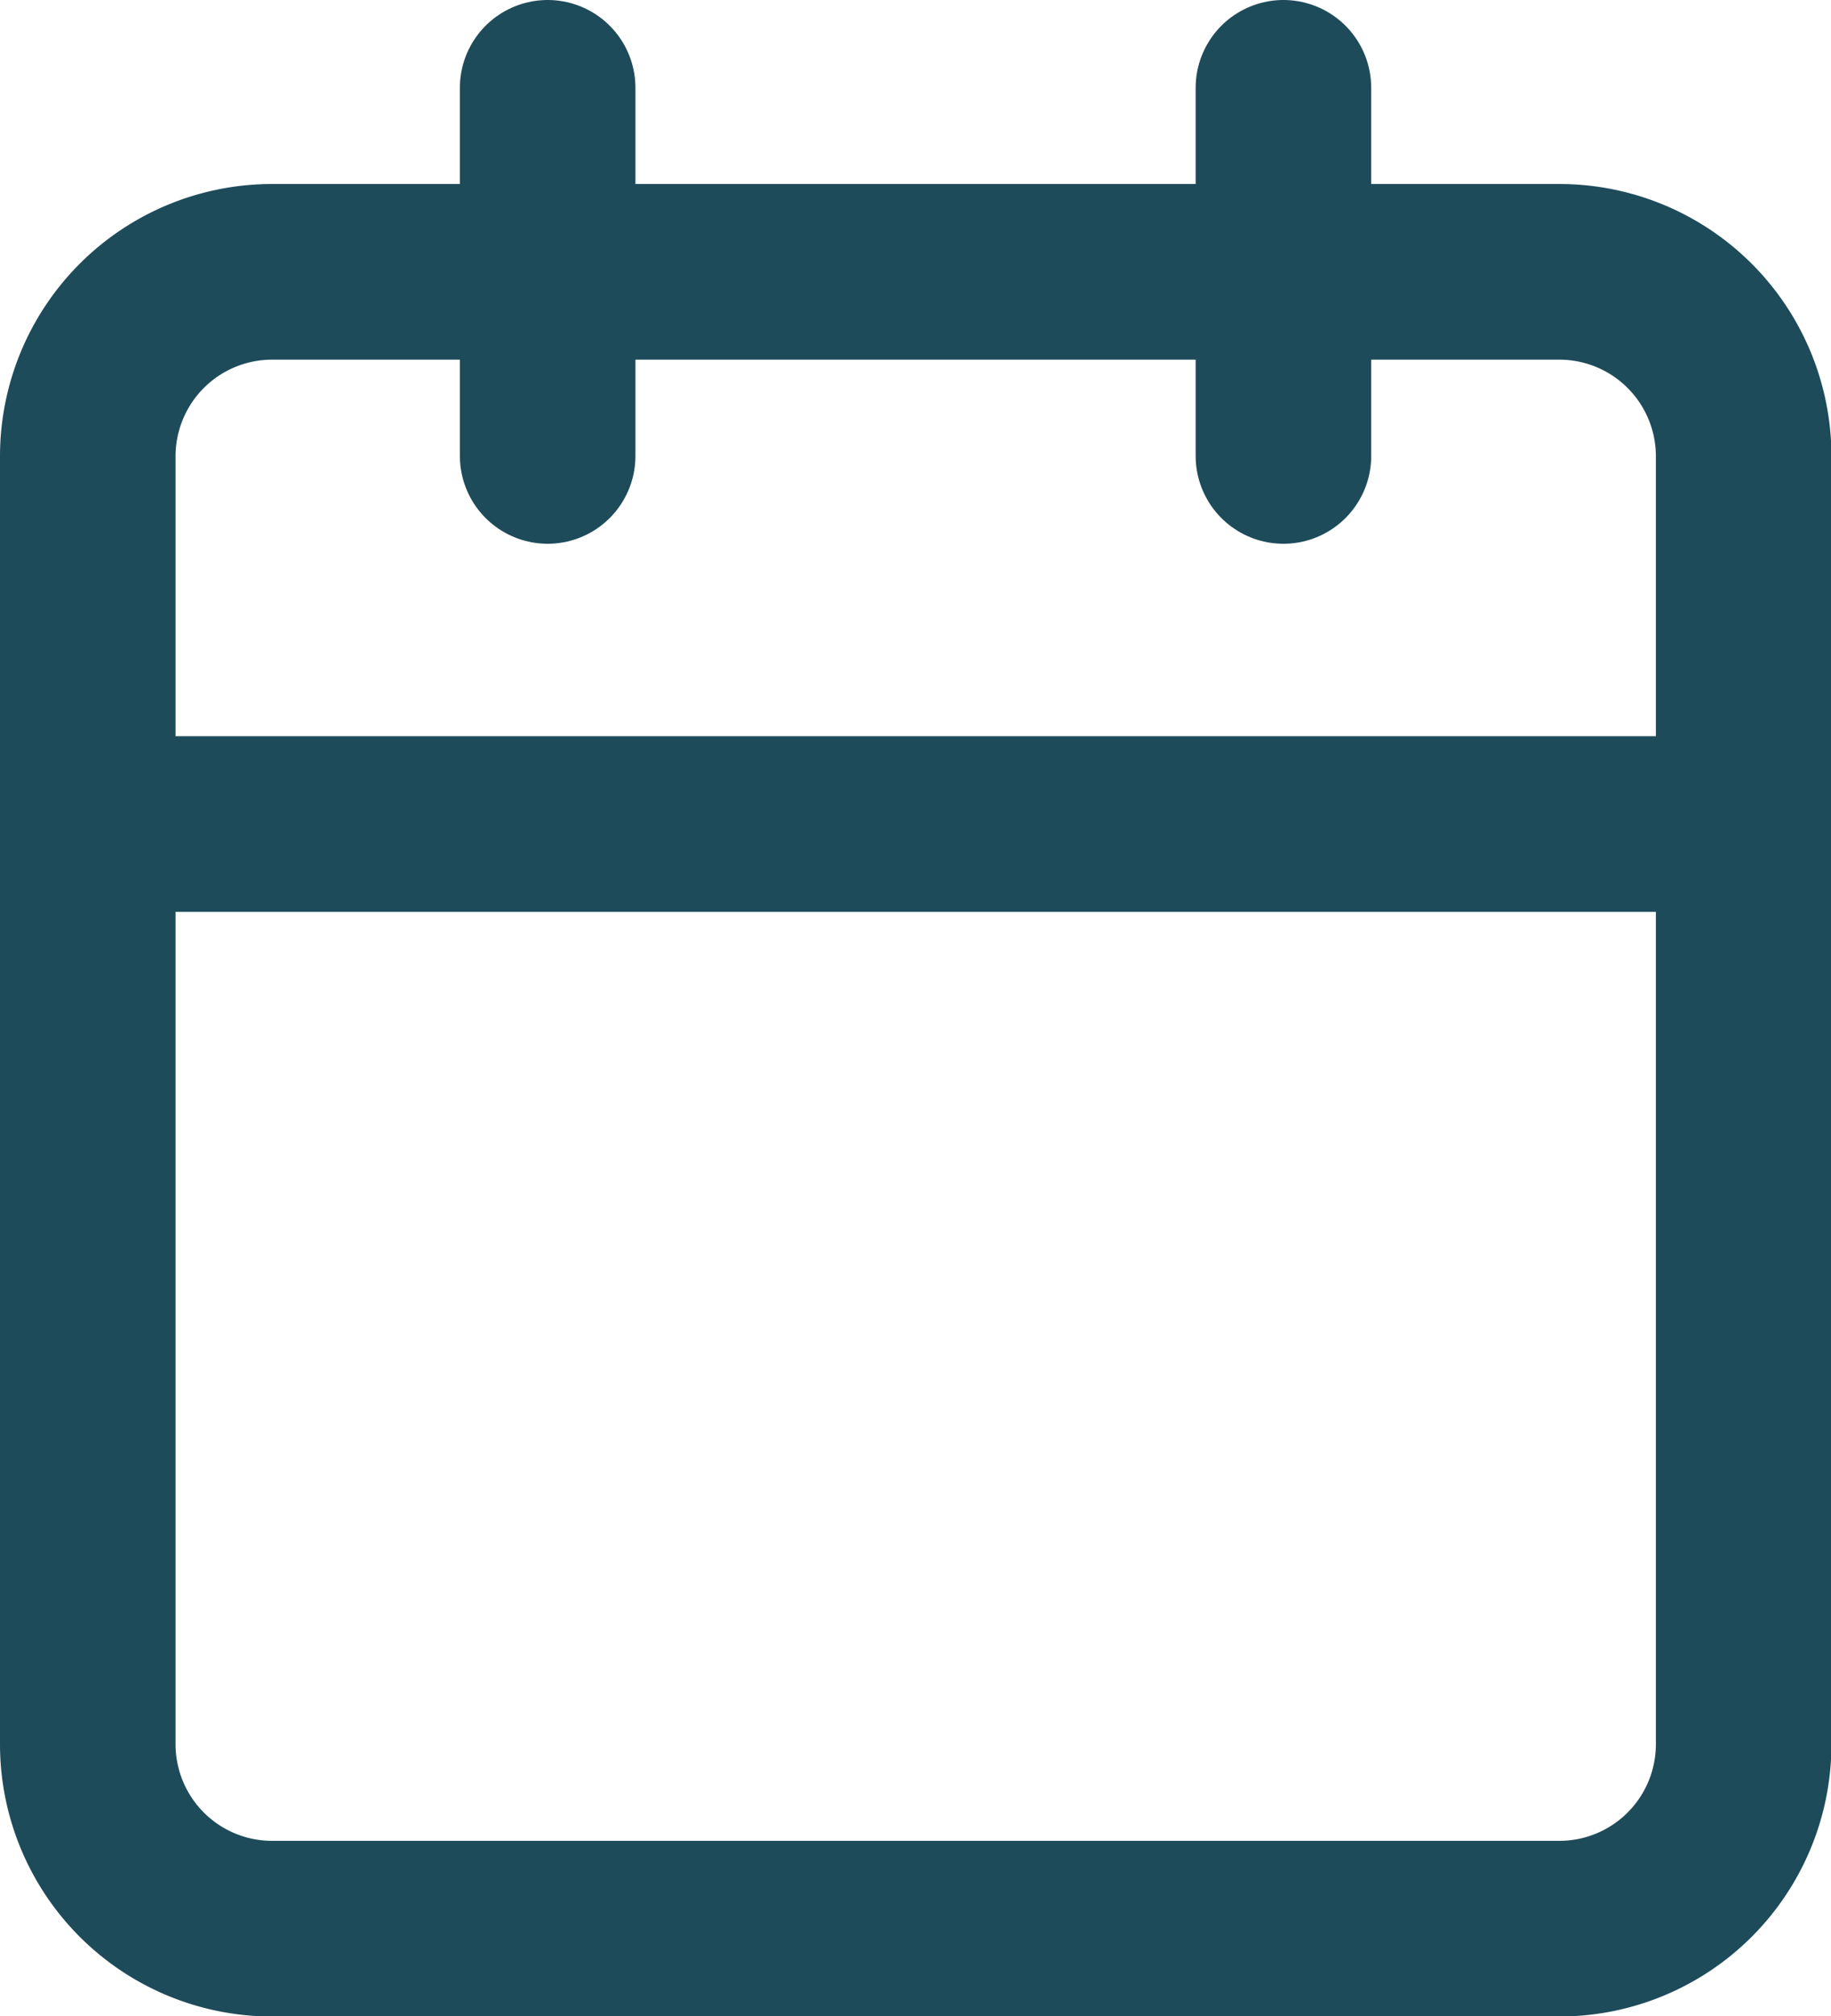
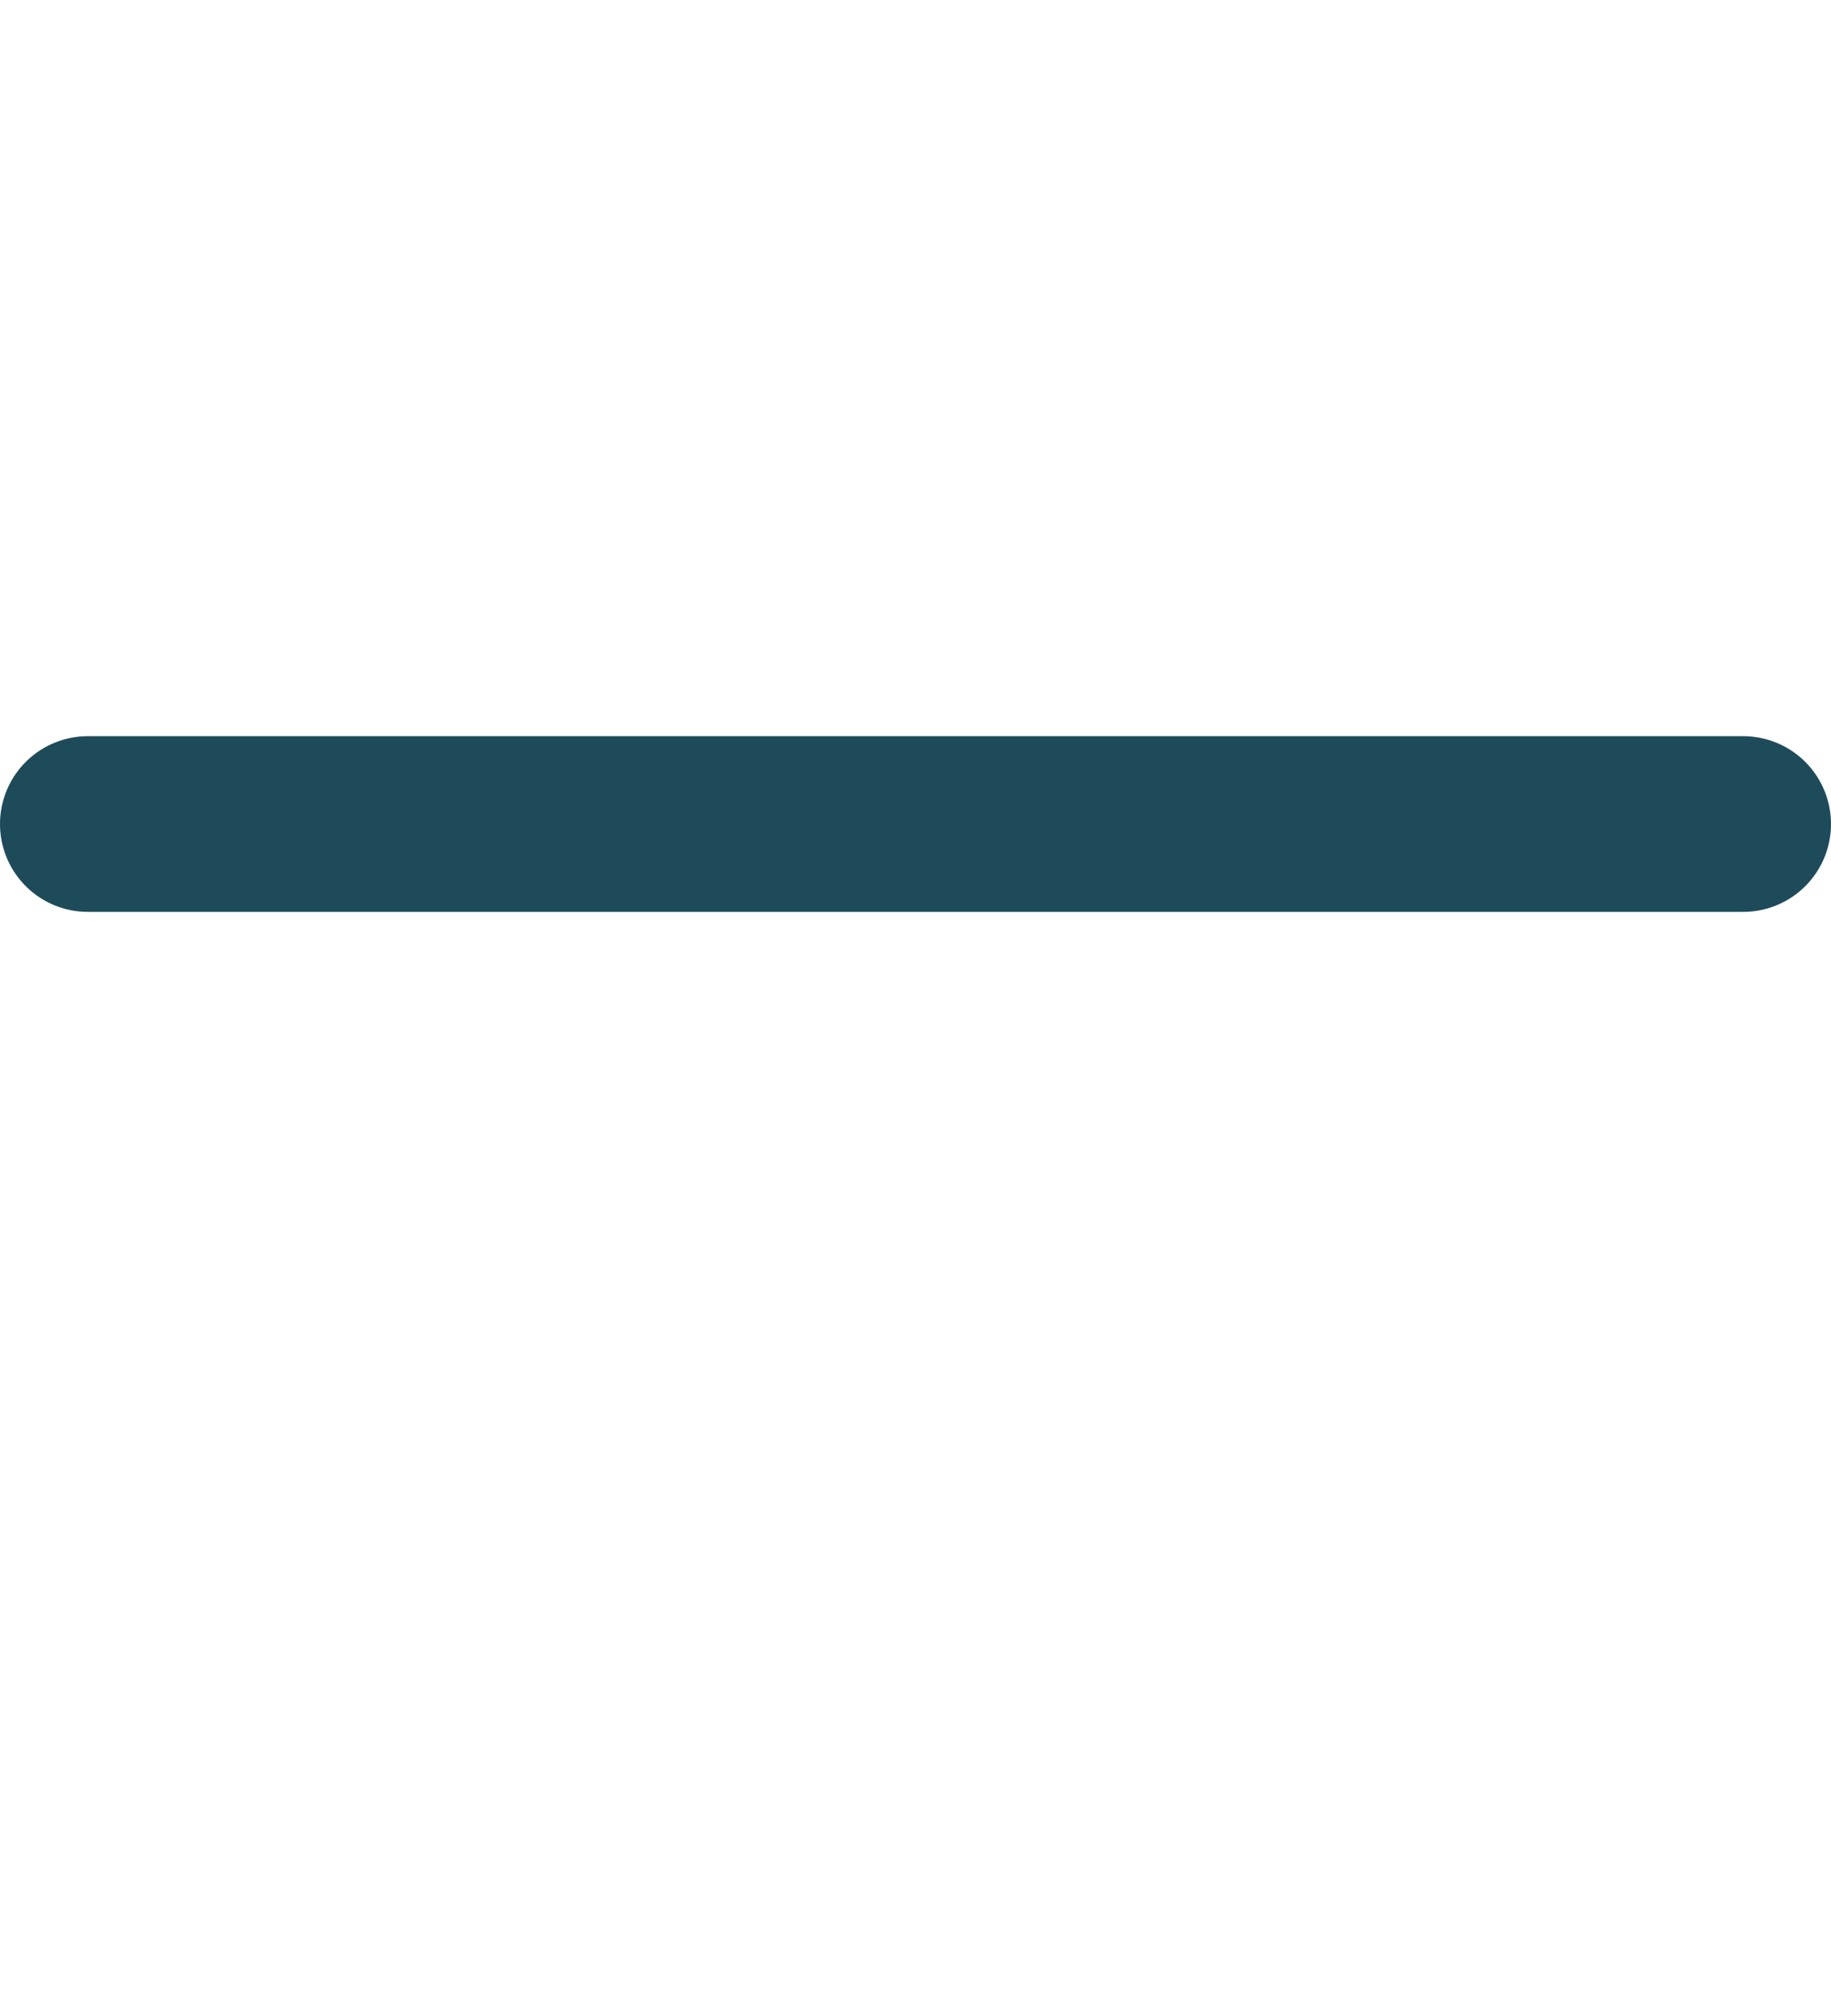
<svg xmlns="http://www.w3.org/2000/svg" width="20.859" height="22.955" viewBox="0 0 20.859 22.955">
  <g id="Icon_feather-calendar" data-name="Icon feather-calendar" transform="translate(-3.5 -2)">
-     <path id="Trazado_109" data-name="Trazado 109" d="M6.6,6H21.264a2.1,2.1,0,0,1,2.1,2.1V22.764a2.1,2.1,0,0,1-2.1,2.1H6.6a2.1,2.1,0,0,1-2.1-2.1V8.1A2.1,2.1,0,0,1,6.6,6Z" transform="translate(0 -0.905)" fill="none" stroke="#1e4b5a" stroke-linecap="round" stroke-linejoin="round" stroke-width="2" />
-     <path id="Trazado_110" data-name="Trazado 110" d="M24,3V7.191" transform="translate(-5.879)" fill="none" stroke="#1e4b5a" stroke-linecap="round" stroke-linejoin="round" stroke-width="2" />
-     <path id="Trazado_111" data-name="Trazado 111" d="M12,3V7.191" transform="translate(-2.261)" fill="none" stroke="#1e4b5a" stroke-linecap="round" stroke-linejoin="round" stroke-width="2" />
    <path id="Trazado_112" data-name="Trazado 112" d="M4.5,15H23.359" transform="translate(0 -3.618)" fill="none" stroke="#1e4b5a" stroke-linecap="round" stroke-linejoin="round" stroke-width="2" />
  </g>
</svg>